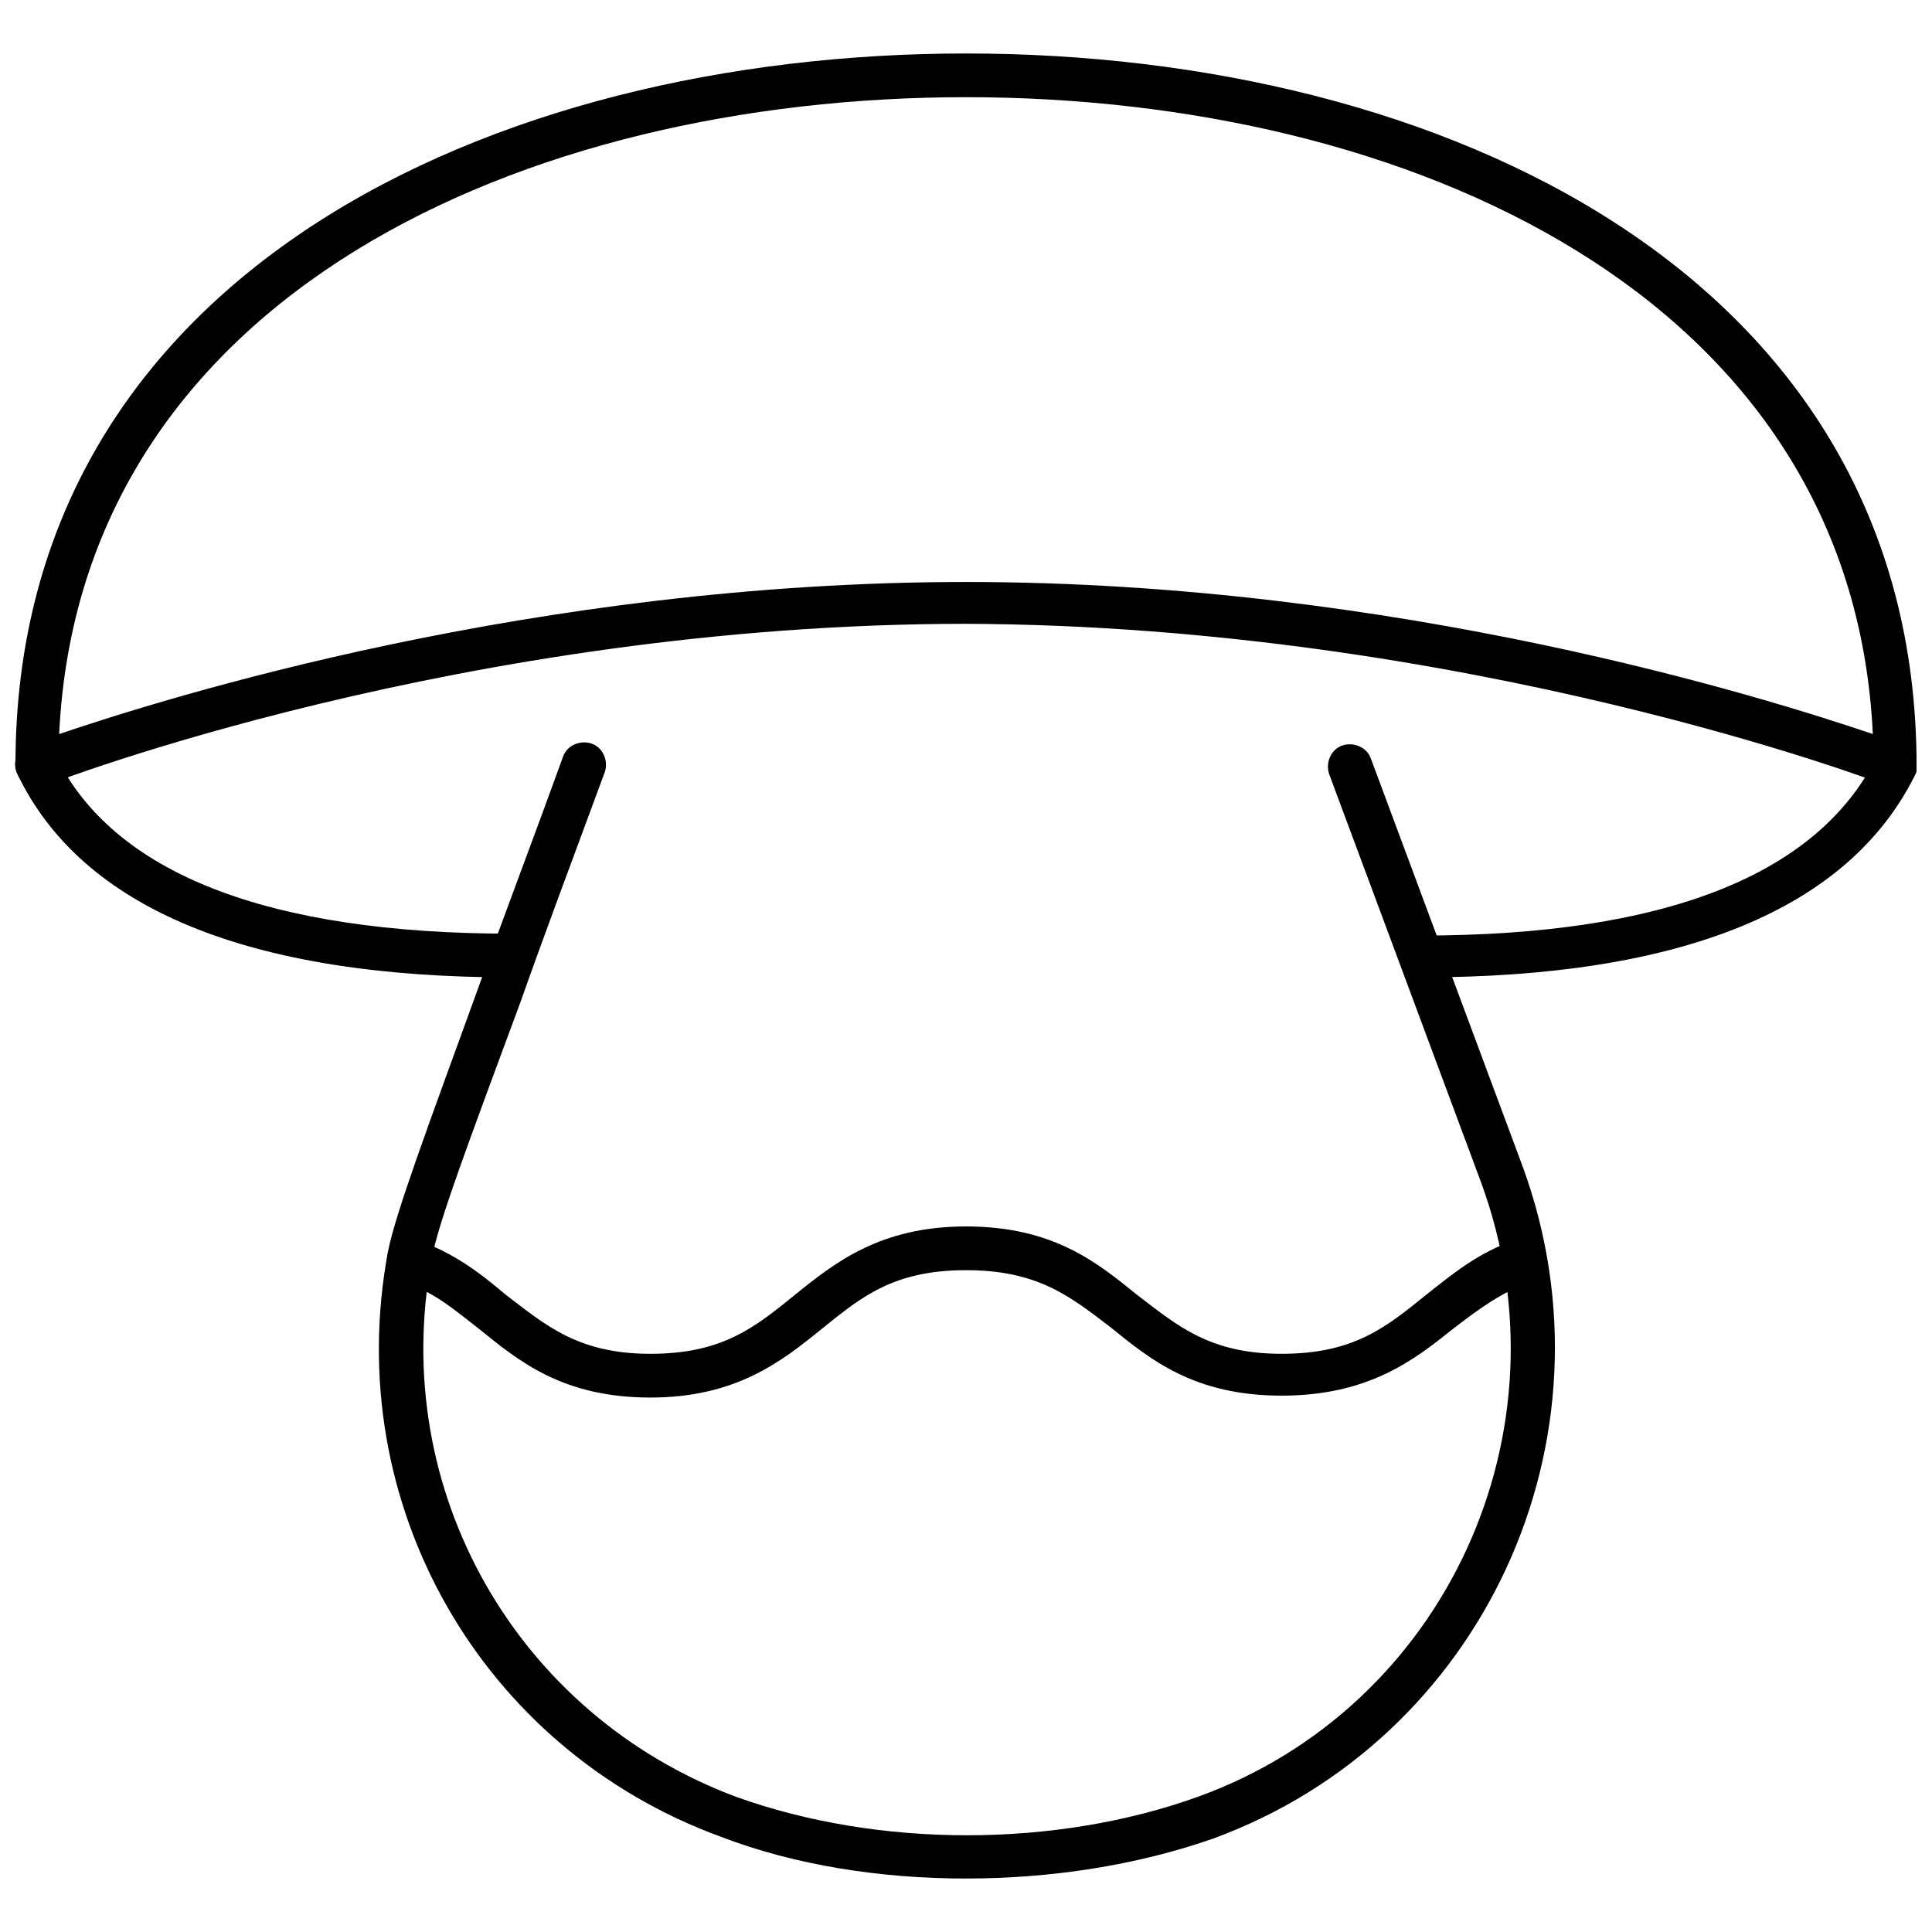
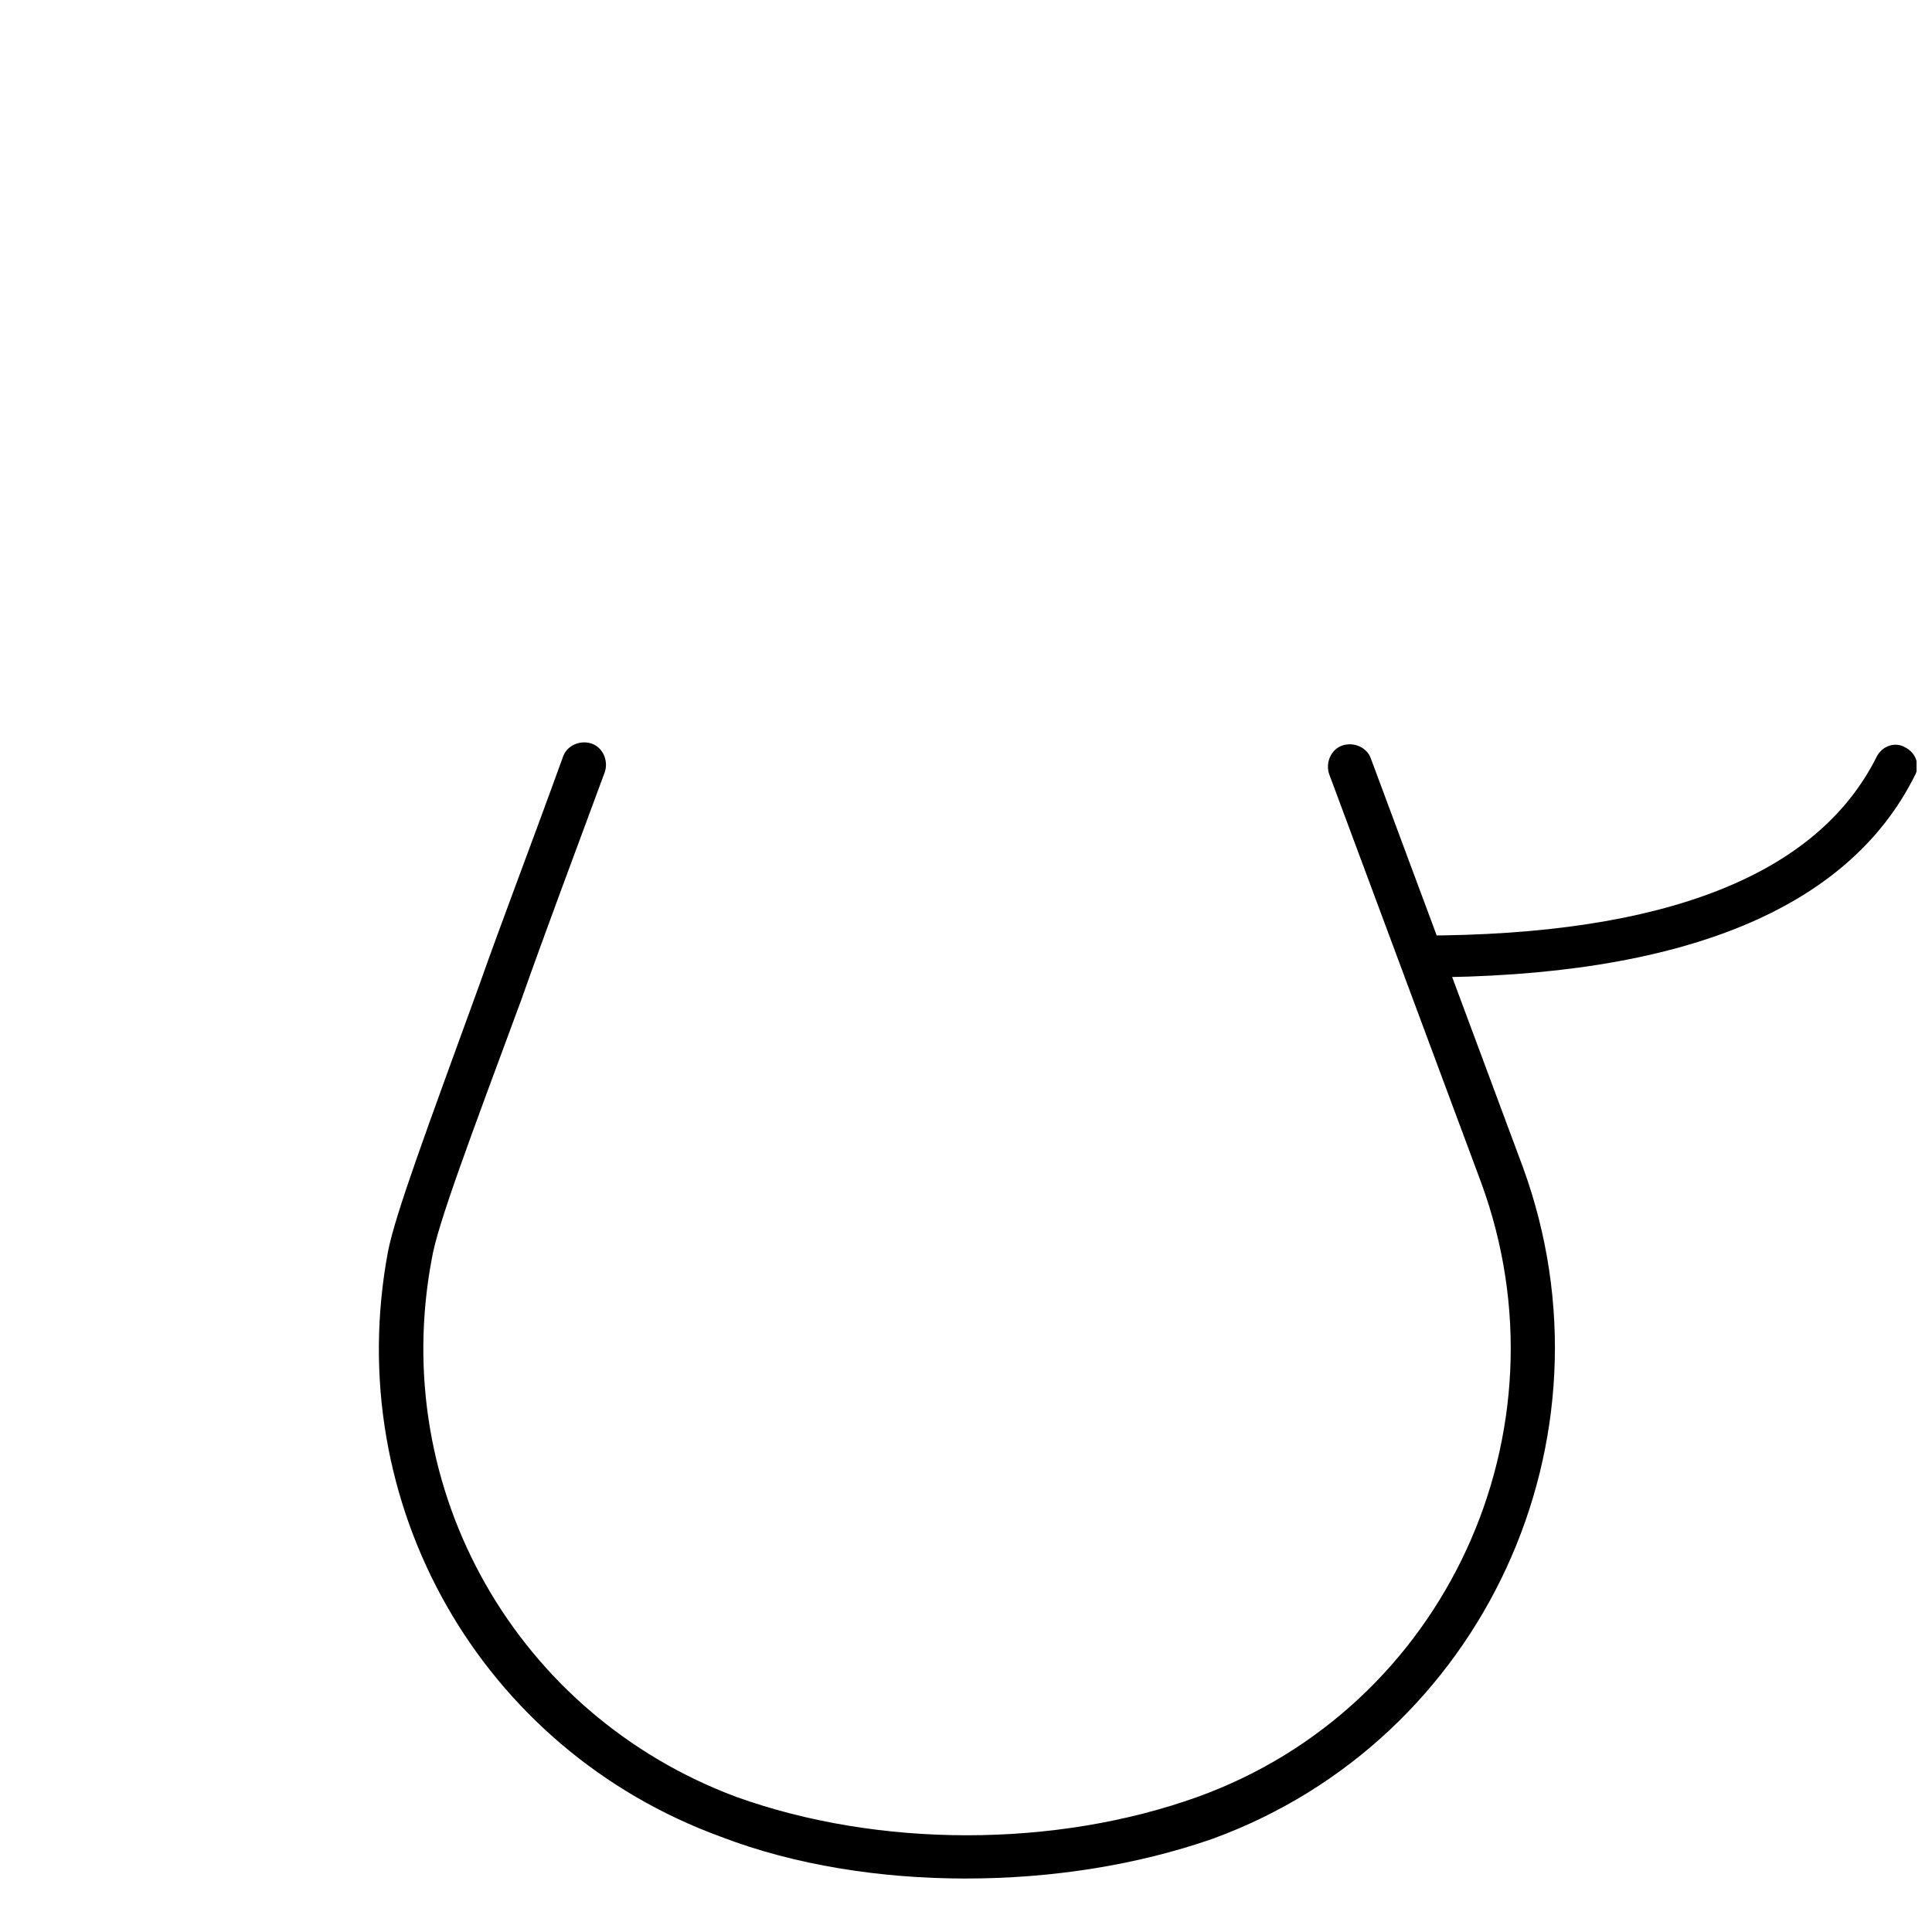
<svg xmlns="http://www.w3.org/2000/svg" width="800px" height="800px" version="1.1" viewBox="144 144 512 512">
  <defs>
    <clipPath id="c">
      <path d="m514 341h137.9v63h-137.9z" />
    </clipPath>
    <clipPath id="b">
-       <path d="m148.09 340h137.91v64h-137.91z" />
-     </clipPath>
+       </clipPath>
    <clipPath id="a">
-       <path d="m148.09 158h503.81v195h-503.81z" />
-     </clipPath>
+       </clipPath>
  </defs>
  <path d="m400 641.83c-22.672 0-45.344-3.527-64.992-11.082-63.48-23.18-100.76-88.168-88.168-155.18 2.016-10.078 10.078-31.738 24.184-70.535 6.047-17.129 13.602-36.777 22.168-60.457 1.008-3.023 4.535-4.535 7.559-3.527 3.023 1.008 4.535 4.535 3.527 7.559-8.566 23.176-16.121 43.328-22.168 60.457-13.602 36.777-22.168 59.449-23.68 68.52-11.586 61.465 22.672 120.91 80.609 142.58 37.785 13.602 84.641 13.602 122.43 0 65.496-23.68 99.25-96.73 75.066-162.73l-40.305-108.32c-1.008-3.023 0.504-6.551 3.527-7.559 3.023-1.008 6.551 0.504 7.559 3.527l40.305 108.32c26.199 72.043-10.578 151.65-82.121 177.84-20.156 7.055-42.824 10.582-65.496 10.582z" />
  <g clip-path="url(#c)">
    <path d="m520.41 403.02c-3.023 0-5.543-2.519-5.543-5.543 0-3.023 2.519-5.543 5.543-5.543 64.992 0 105.3-16.121 120.91-47.359 1.512-3.023 5.039-4.031 7.559-2.519 3.023 1.512 4.031 5.039 2.519 7.559-17.637 35.27-61.469 53.406-130.99 53.406z" />
  </g>
-   <path d="m483.63 513.86c-23.176 0-34.762-9.574-45.344-18.137-10.582-8.062-19.145-15.113-38.289-15.113s-27.711 7.055-38.289 15.617c-10.578 8.566-22.672 18.137-45.344 18.137-23.176 0-34.762-9.574-45.344-18.137-6.551-5.039-12.09-10.078-20.656-12.594-3.023-1.008-4.535-4.535-3.527-7.559 1.008-3.023 4.535-4.535 7.559-3.527 10.078 3.527 17.129 9.07 23.68 14.609 10.578 8.062 19.145 15.617 38.289 15.617 19.145 0 27.711-7.055 38.289-15.617 10.578-8.566 22.672-18.137 45.344-18.137 23.176 0 34.762 9.574 45.344 18.137 10.578 8.062 19.145 15.617 38.289 15.617 19.145 0 27.711-7.055 38.289-15.617 7.055-5.543 13.602-11.082 23.68-14.609 3.023-1.008 6.551 0.504 7.559 3.527 1.008 3.023-0.504 6.551-3.527 7.559-8.062 3.023-14.105 7.559-20.656 12.594-10.078 8.059-22.172 17.633-45.344 17.633z" />
  <g clip-path="url(#b)">
-     <path d="m279.59 403.02c-69.527 0-113.86-18.137-130.99-53.906-1.512-3.023 0-6.551 2.519-7.559 3.023-1.512 6.551 0 7.559 2.519 15.113 31.234 55.922 47.359 120.91 47.359 3.023 0 5.543 2.519 5.543 5.543 0.5 3.527-2.019 6.043-5.543 6.043z" />
-   </g>
+     </g>
  <g clip-path="url(#a)">
-     <path d="m153.64 352.64c-1.008 0-2.519-0.504-3.023-1.008-1.512-1.008-2.519-3.023-2.519-5.039 0-129.98 126.46-188.42 251.91-188.42s251.91 58.441 251.91 188.93c0 2.016-1.008 3.527-2.519 4.535-1.512 1.008-3.527 1.512-5.543 0.504-1.008-0.504-110.84-42.32-243.84-42.824-133 0-242.84 42.32-243.84 42.824-1.008 0.5-1.512 0.5-2.519 0.5zm246.36-54.41c114.36 0 212.11 30.73 240.32 40.305-5.543-116.38-123.43-168.78-240.32-168.78-116.89 0-234.78 52.395-240.32 168.78 28.215-9.574 125.95-40.305 240.32-40.305z" />
-   </g>
+     </g>
</svg>